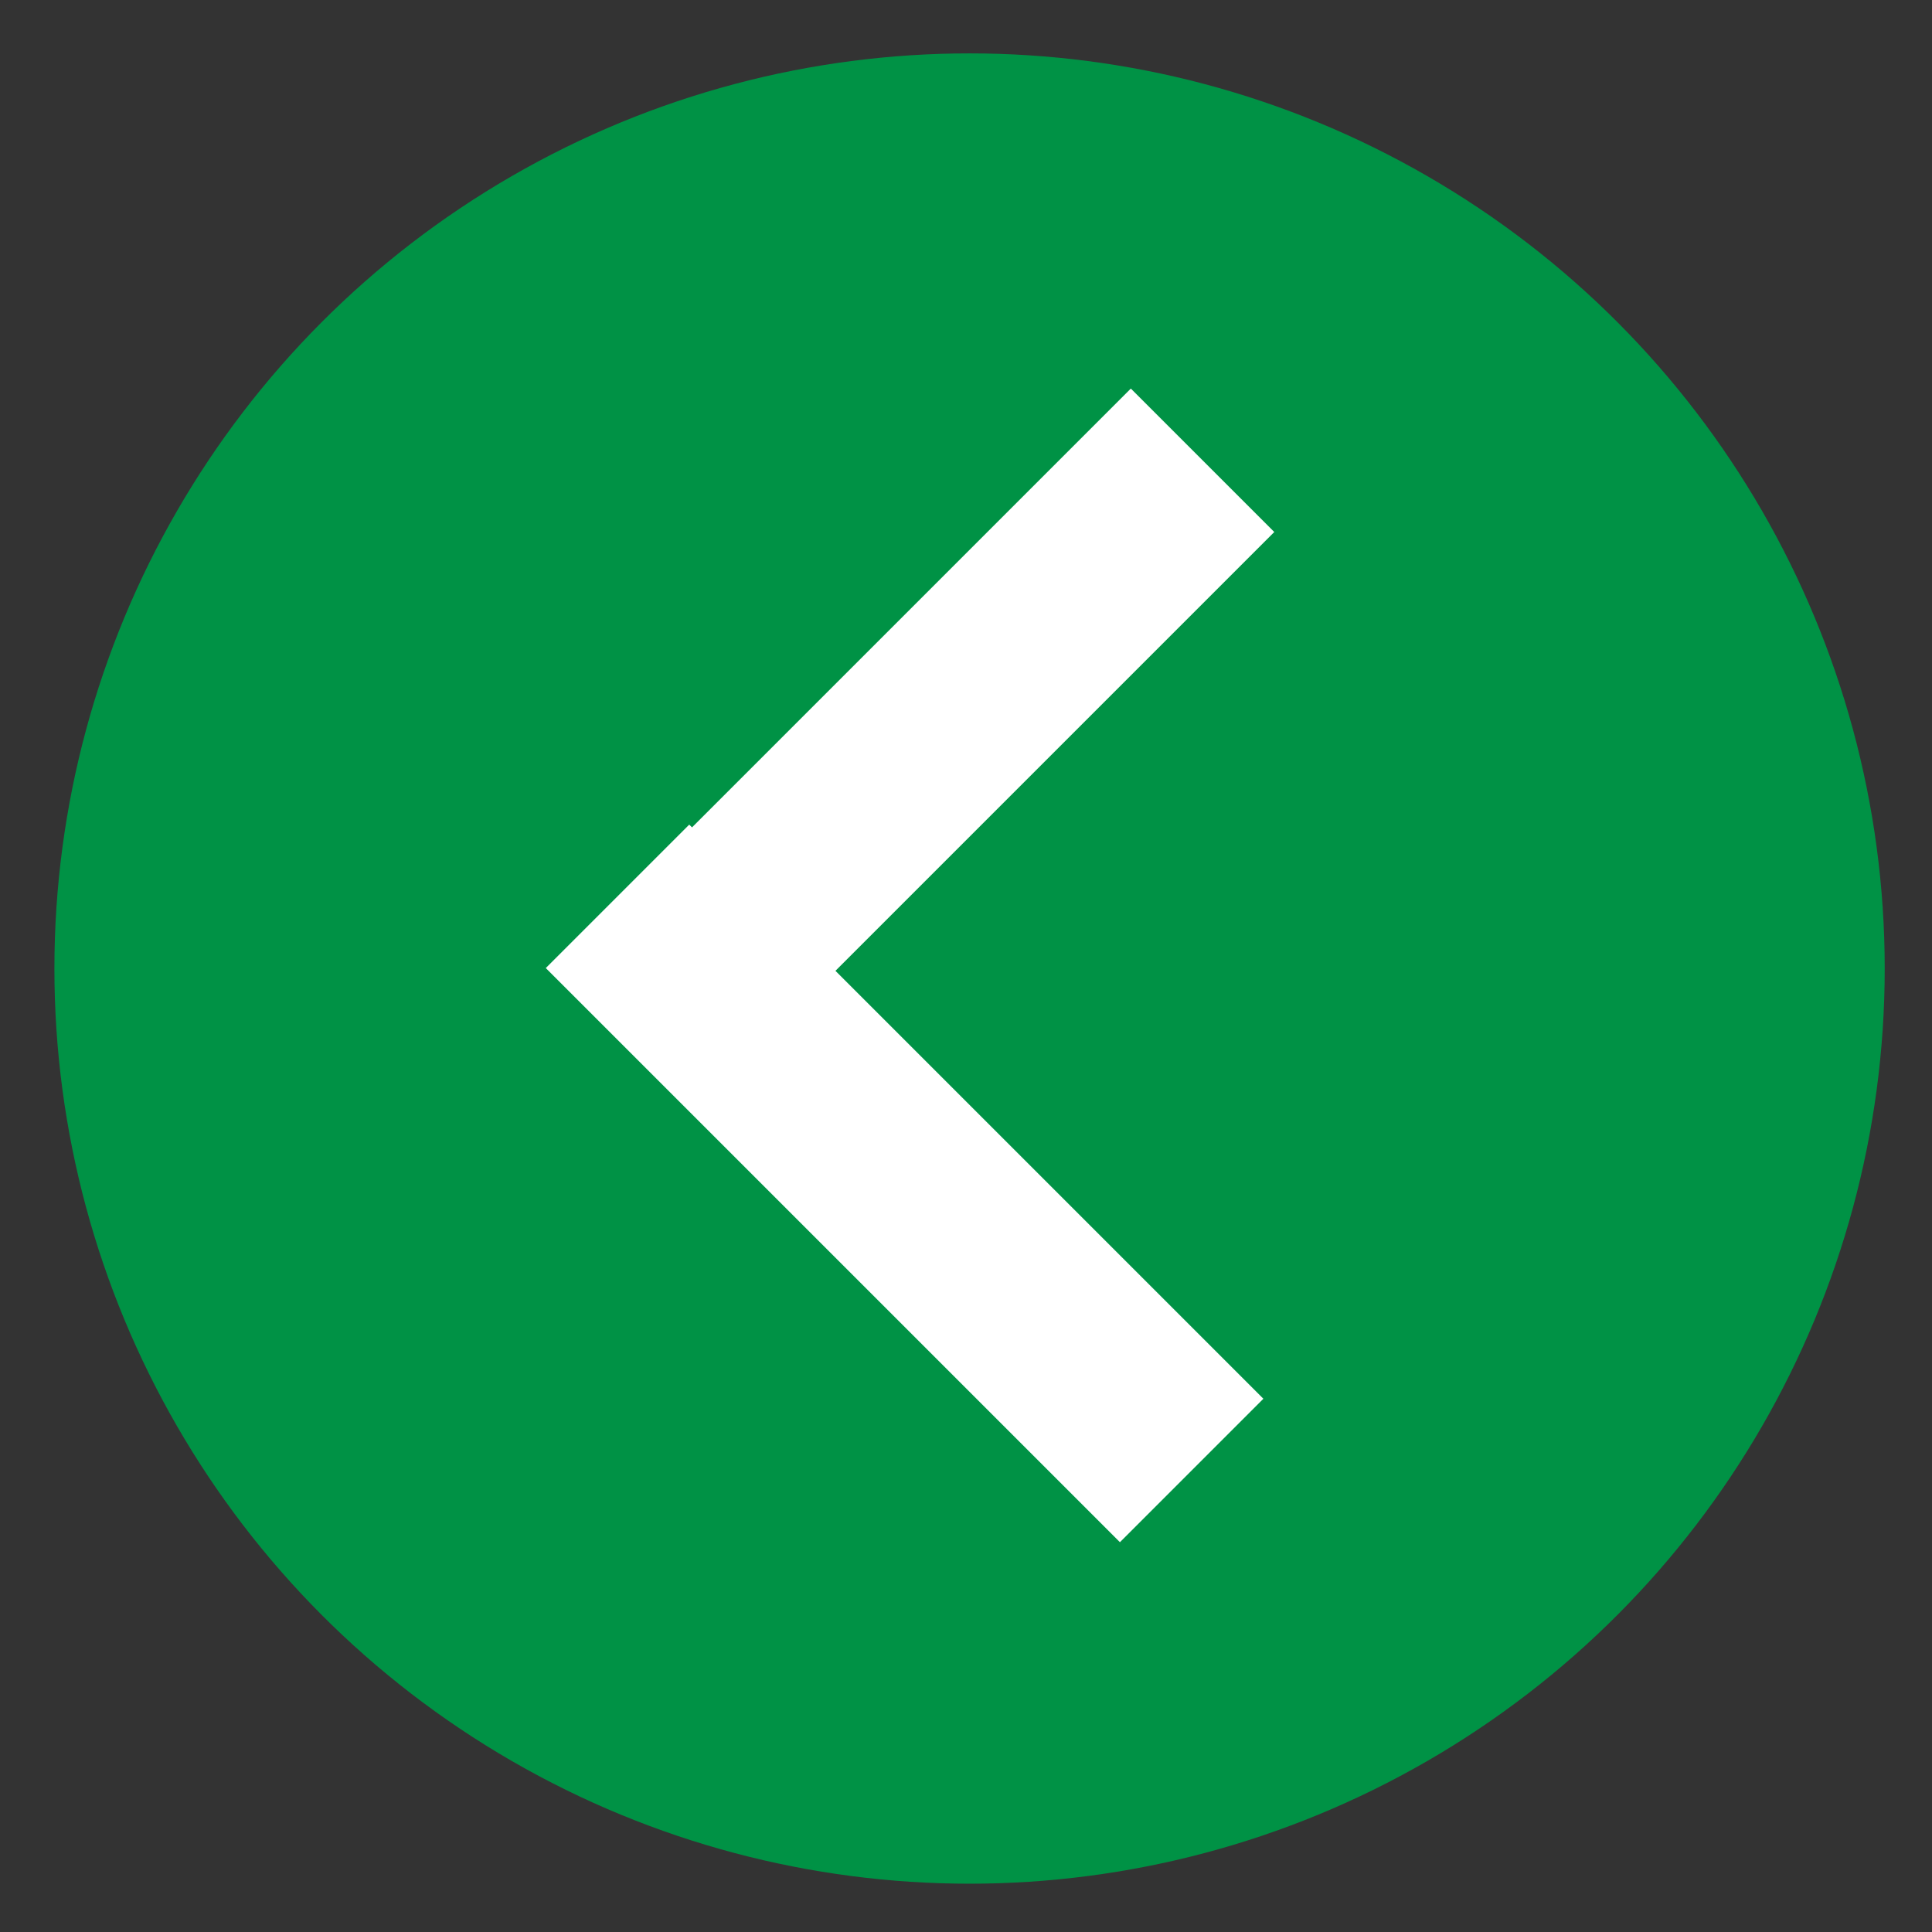
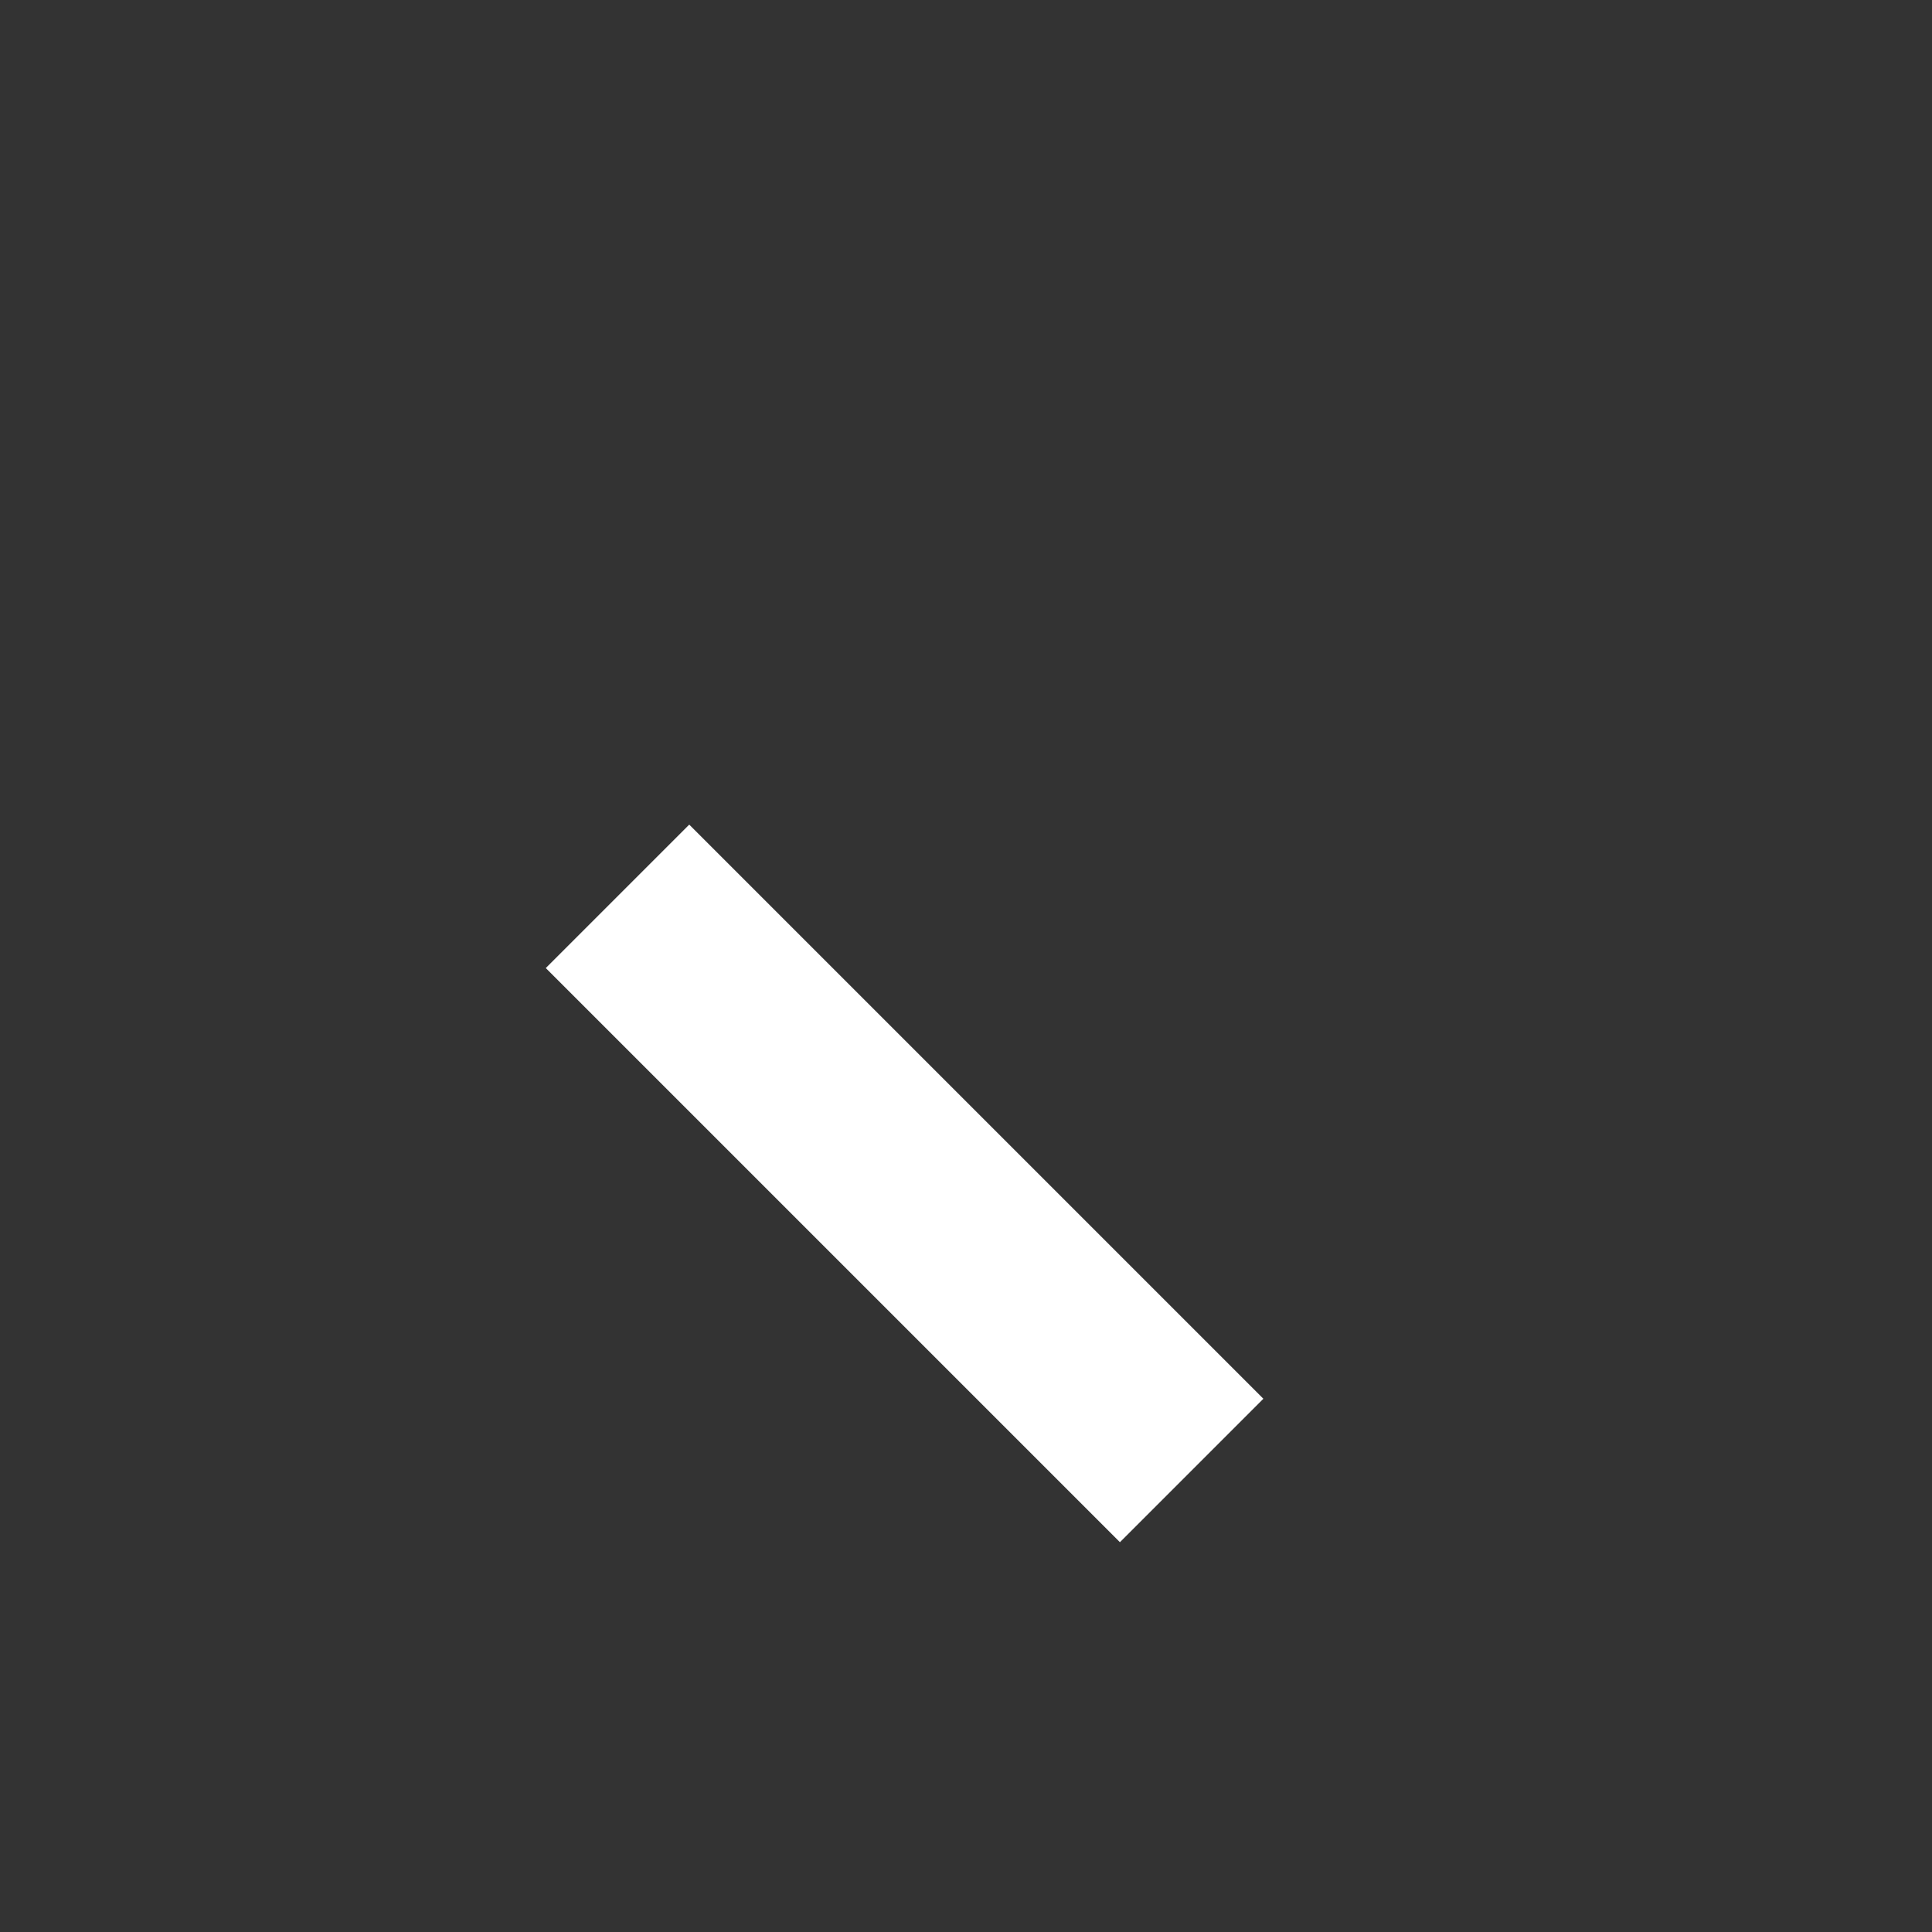
<svg xmlns="http://www.w3.org/2000/svg" id="レイヤー_1" data-name="レイヤー 1" viewBox="0 0 38 38">
  <rect x="0" y="0" width="38" height="38" fill="#333333" stroke="none" />
  <defs>
    <style>.cls-1{fill:#009245;}.cls-2{fill:#fff;}</style>
  </defs>
-   <circle class="cls-1" cx="19.07" cy="19.05" r="18" />
  <rect class="cls-2" x="9.8" y="21.28" width="15.97" height="3.99" transform="translate(13.91 52.31) rotate(-135)" />
-   <rect class="cls-2" x="10.03" y="12.71" width="15.97" height="3.99" transform="translate(-5.13 17.04) rotate(-45)" />
</svg>